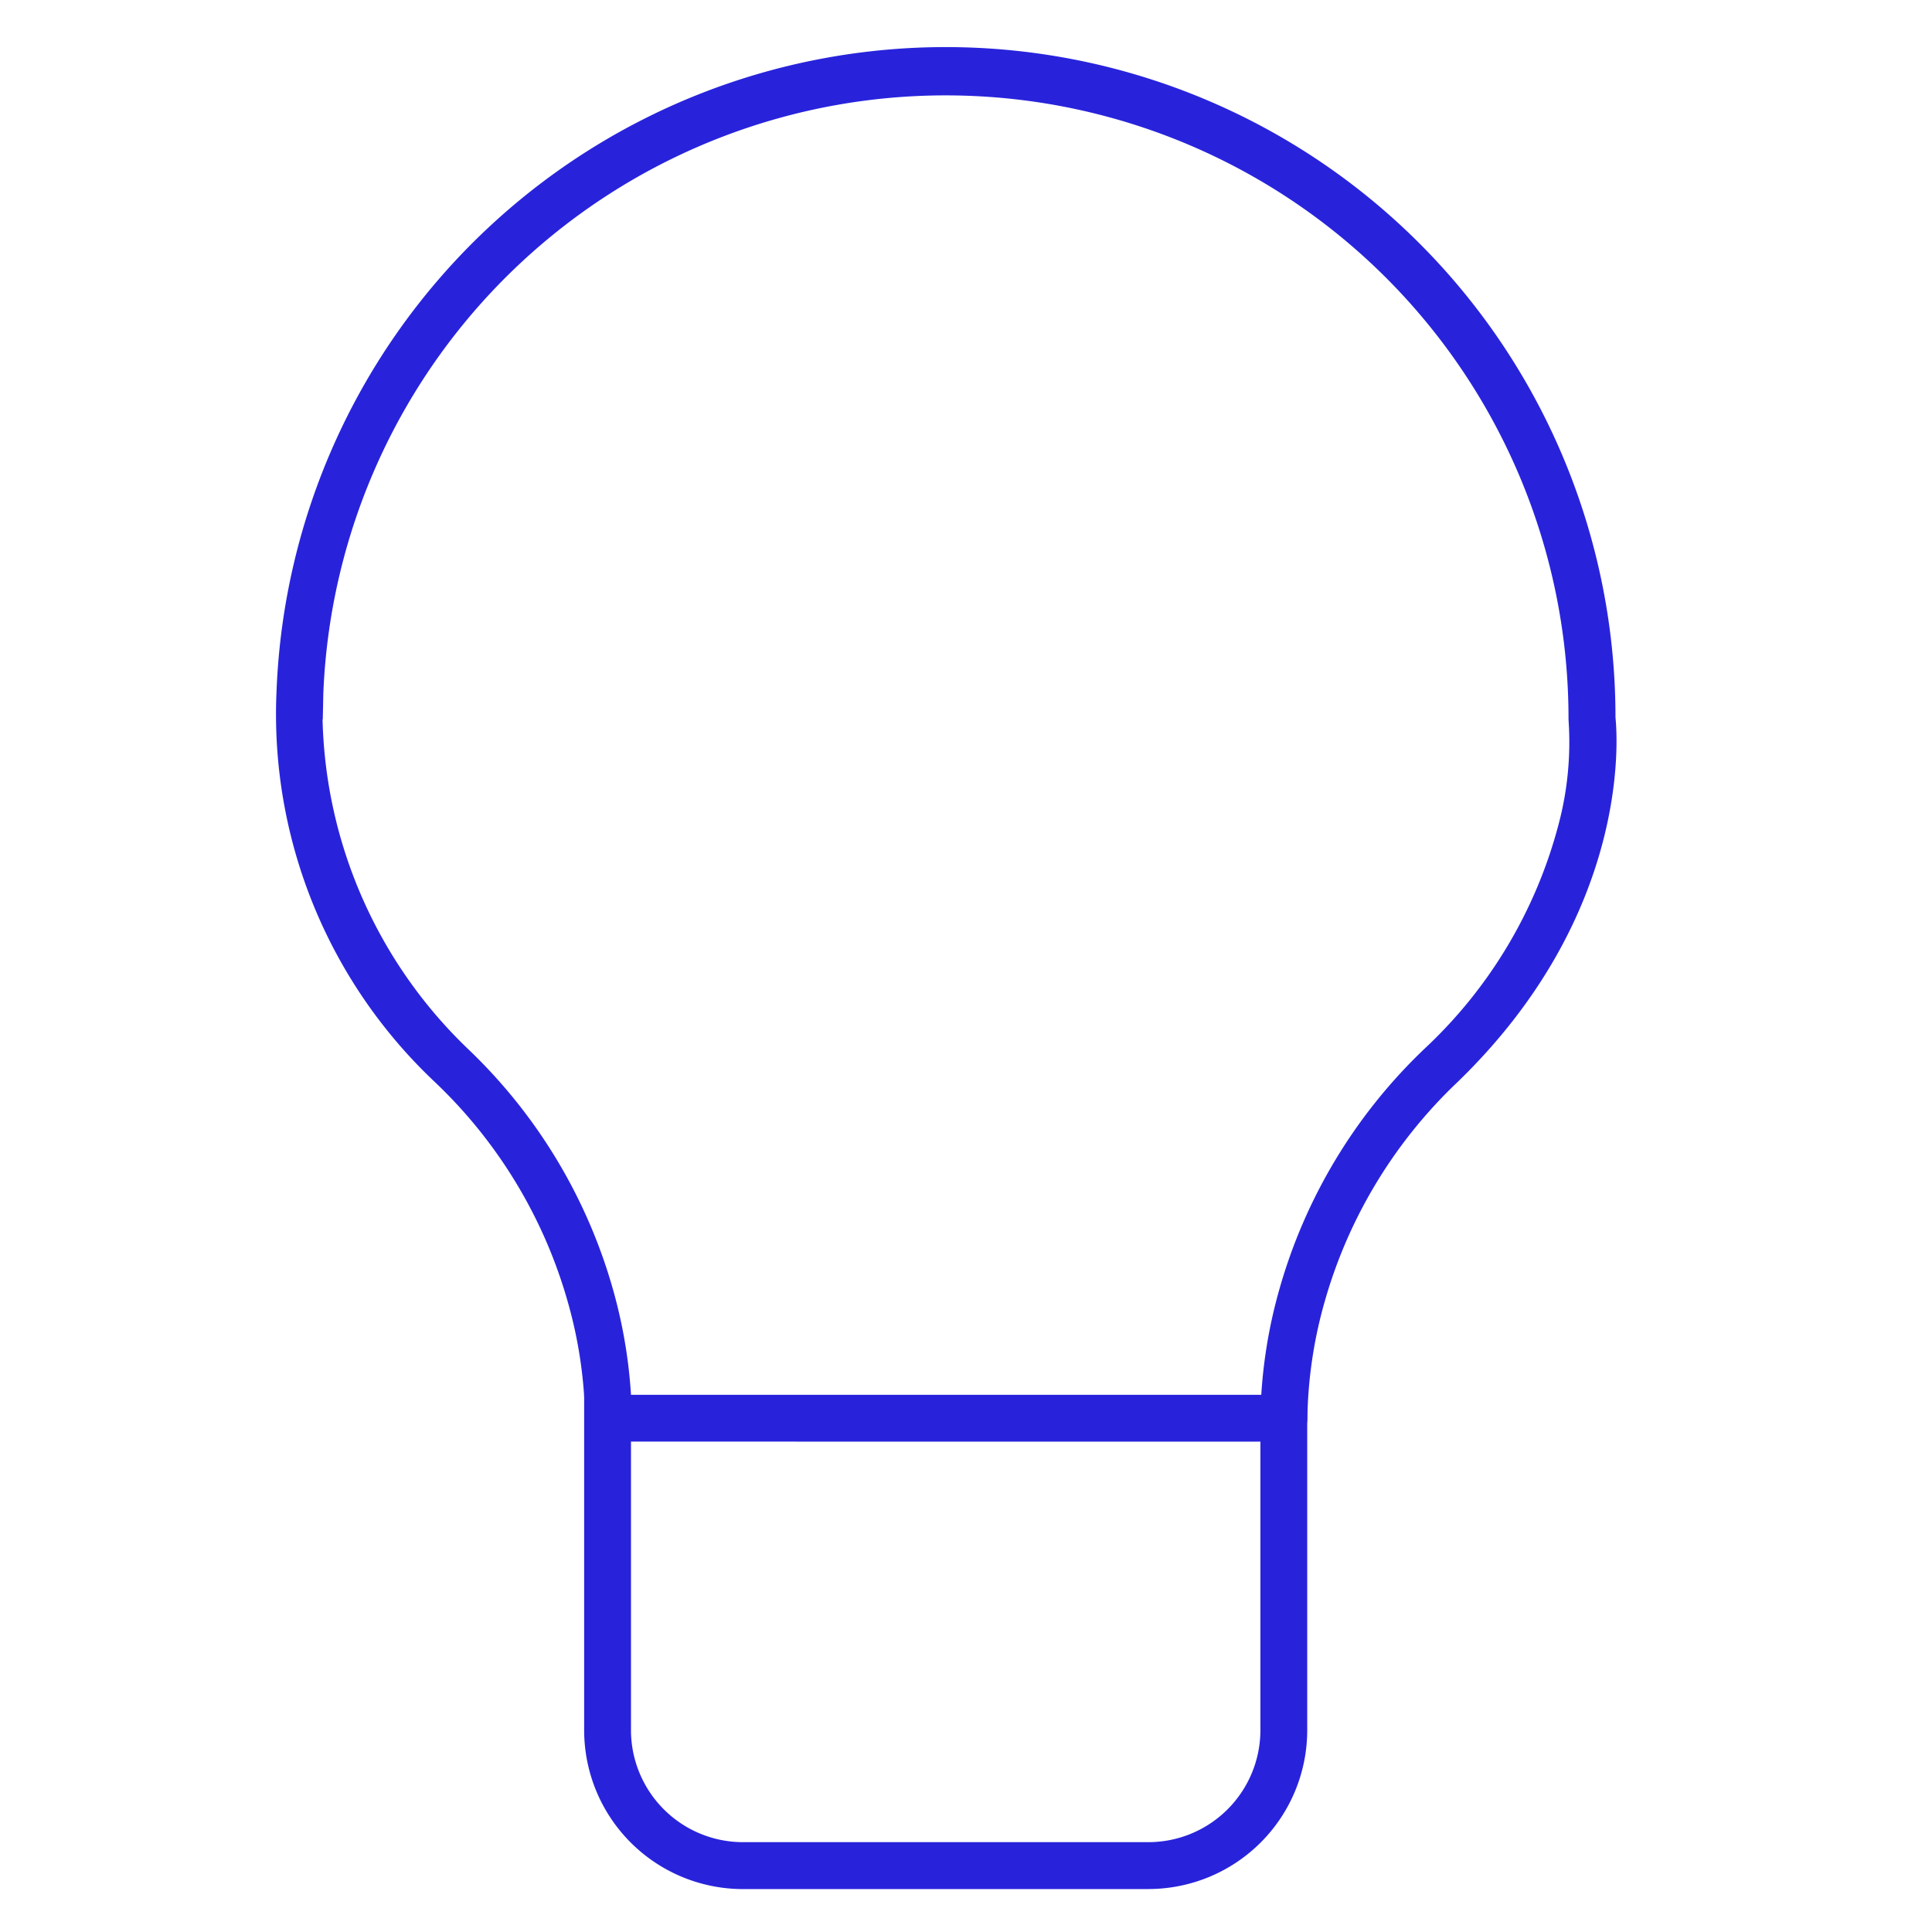
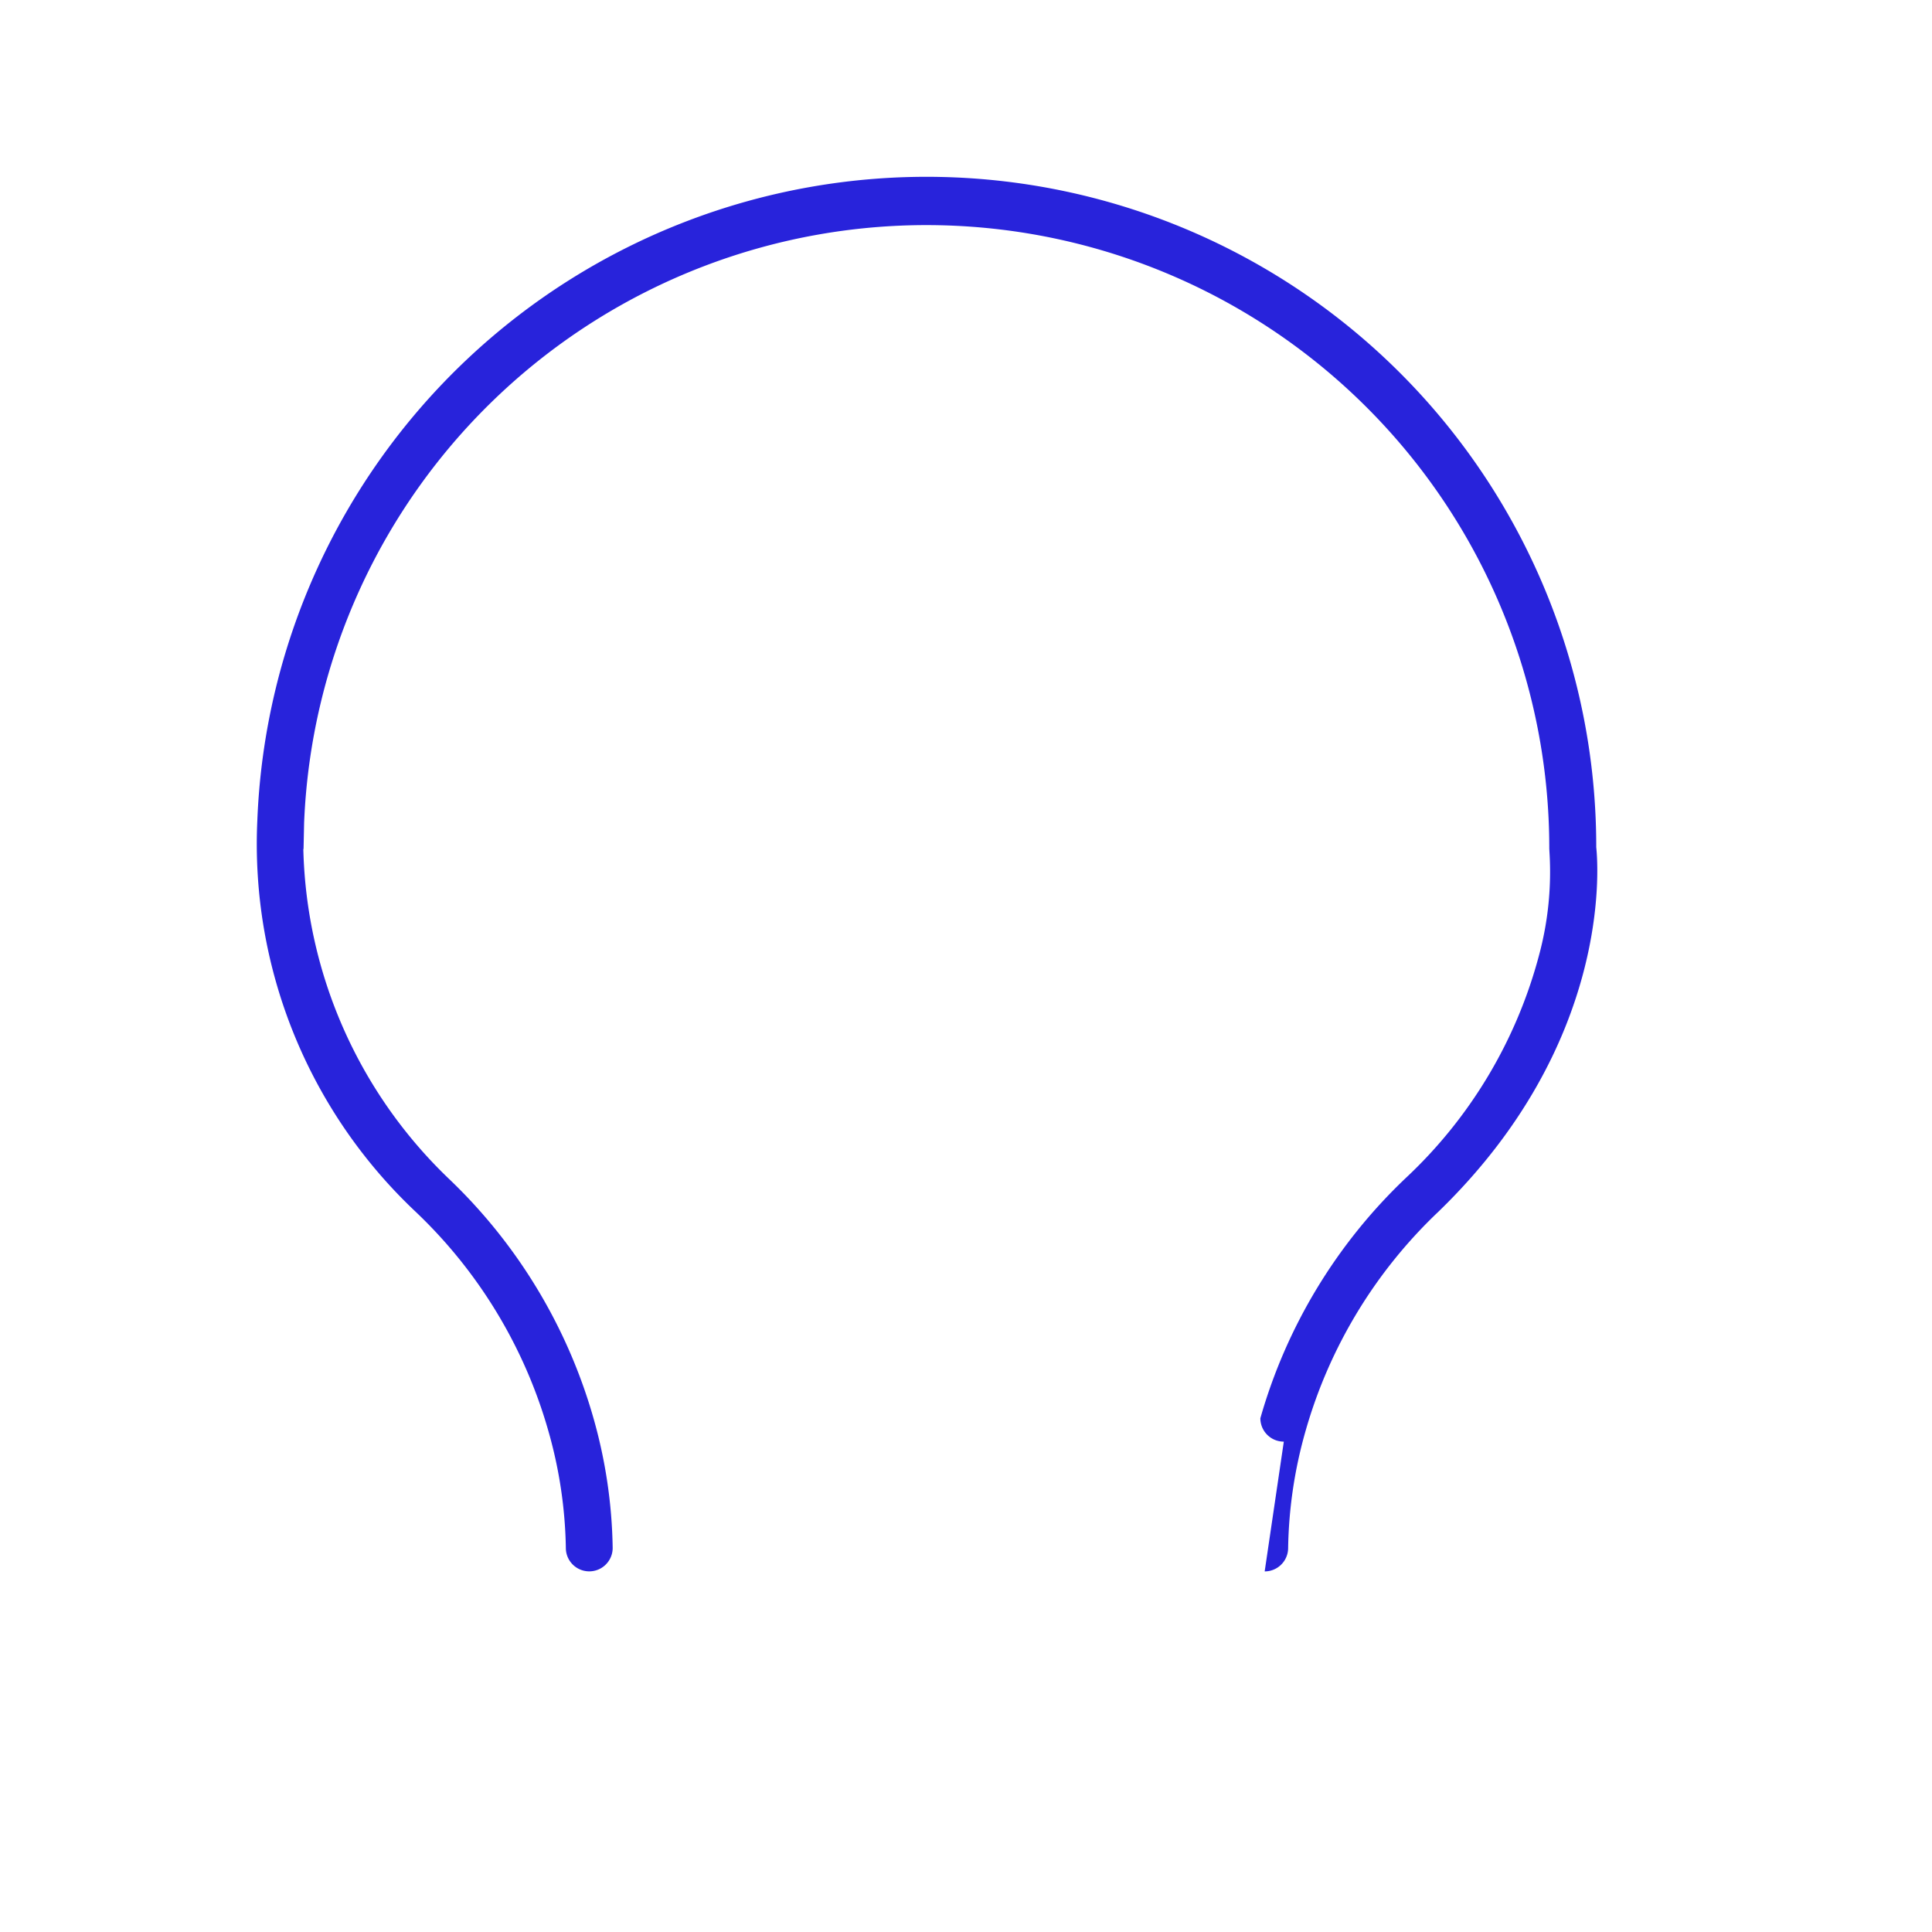
<svg xmlns="http://www.w3.org/2000/svg" fill="#2823DB" width="42" height="42" viewBox="0 0 42 42">
-   <path d="M24.968 41.067h-8.82a3.455 3.455 0 0 1-3.449-3.449v-7.296h15.719v7.295a3.454 3.454 0 0 1-3.449 3.449m-11.252-9.727v6.276a2.437 2.437 0 0 0 2.432 2.432h8.819a2.437 2.437 0 0 0 2.432-2.432V31.34l-13.683-.001Z" />
-   <path d="M27.909 31.34a.509.509 0 0 1-.51-.508c.015-.955.155-1.903.418-2.82a11.563 11.563 0 0 1 3.16-5.222 10.208 10.208 0 0 0 2.897-4.839 6.95 6.95 0 0 0 .227-2.263l-.003-.062a13.54 13.54 0 0 0-27.069-.558l-.012.568h-.005a10.257 10.257 0 0 0 3.148 7.154 11.564 11.564 0 0 1 3.16 5.221c.262.918.403 1.866.417 2.82a.509.509 0 1 1-1.018 0 9.804 9.804 0 0 0-.382-2.55 10.545 10.545 0 0 0-2.885-4.76 10.984 10.984 0 0 1-3.44-8.504 14.559 14.559 0 0 1 29.107.58c.046.435.326 4.286-3.431 7.924a10.543 10.543 0 0 0-2.886 4.759 9.796 9.796 0 0 0-.381 2.551.51.51 0 0 1-.51.51" />
+   <path d="M27.909 31.34a.509.509 0 0 1-.51-.508a11.563 11.563 0 0 1 3.16-5.222 10.208 10.208 0 0 0 2.897-4.839 6.95 6.95 0 0 0 .227-2.263l-.003-.062a13.54 13.54 0 0 0-27.069-.558l-.012.568h-.005a10.257 10.257 0 0 0 3.148 7.154 11.564 11.564 0 0 1 3.16 5.221c.262.918.403 1.866.417 2.82a.509.509 0 1 1-1.018 0 9.804 9.804 0 0 0-.382-2.55 10.545 10.545 0 0 0-2.885-4.76 10.984 10.984 0 0 1-3.44-8.504 14.559 14.559 0 0 1 29.107.58c.046.435.326 4.286-3.431 7.924a10.543 10.543 0 0 0-2.886 4.759 9.796 9.796 0 0 0-.381 2.551.51.51 0 0 1-.51.51" />
</svg>